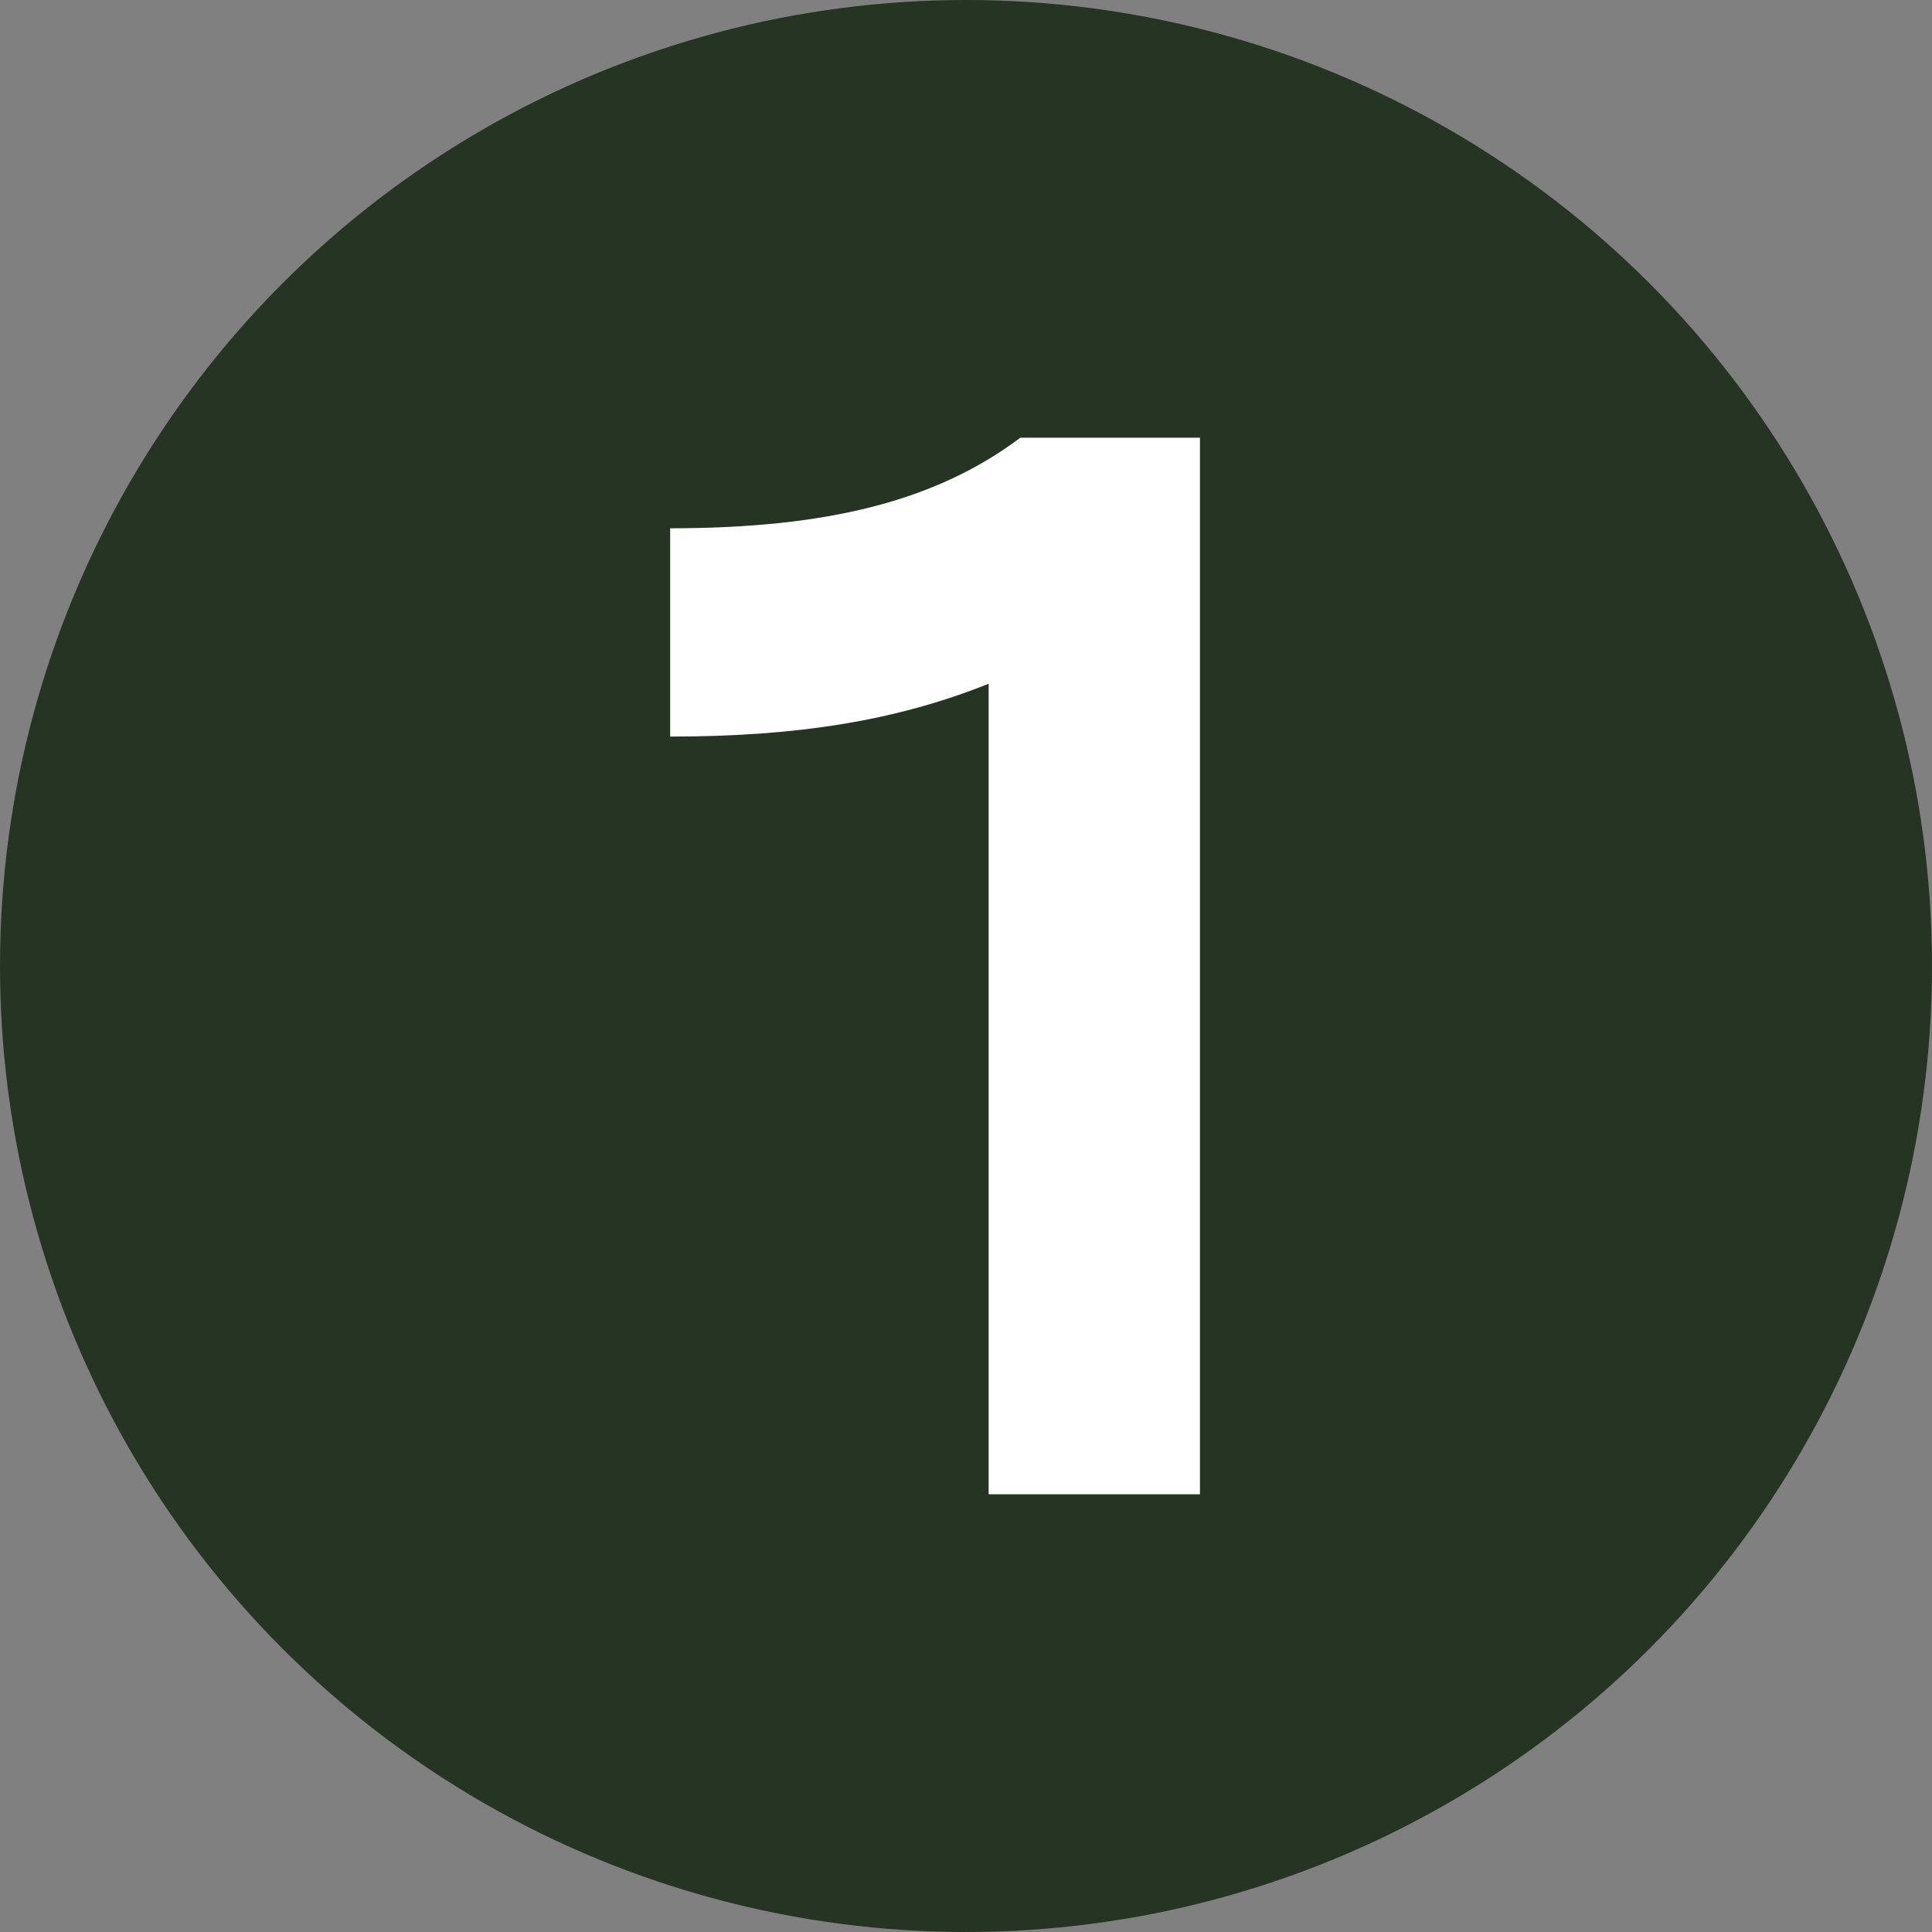
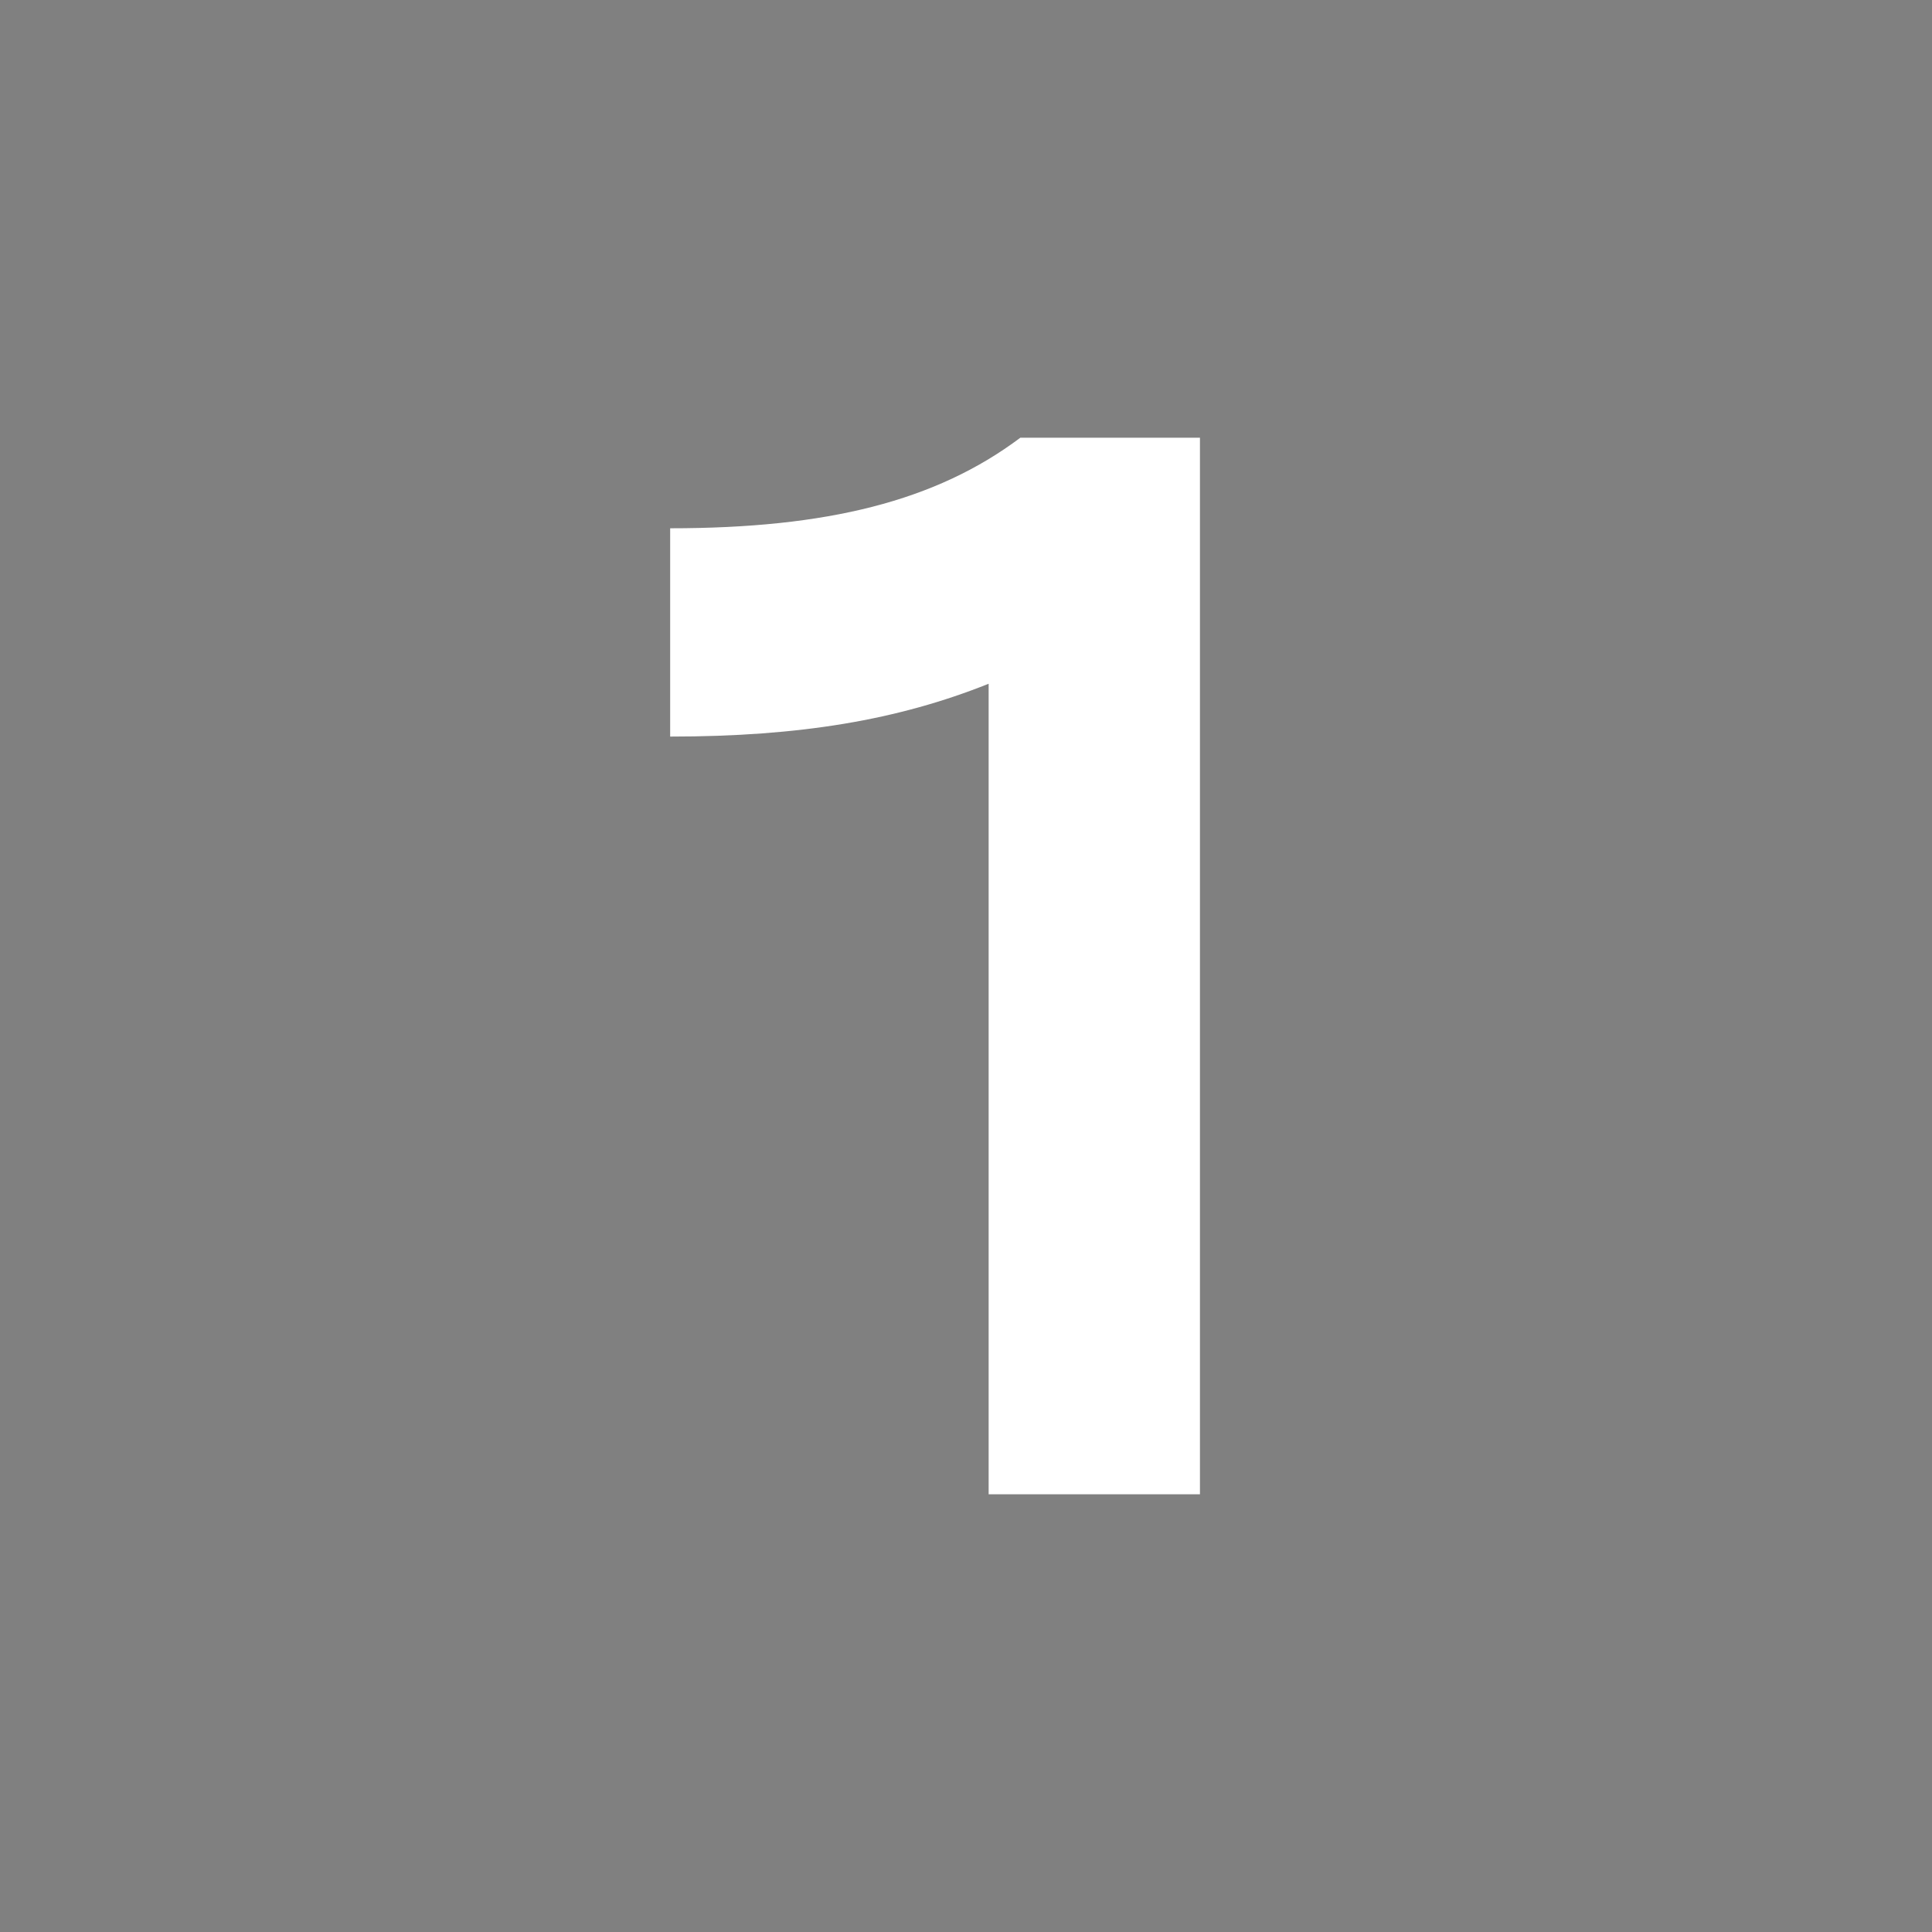
<svg xmlns="http://www.w3.org/2000/svg" width="128" height="128" viewBox="0 0 128 128" fill="none">
  <rect x="0" y="0" width="128" height="128" fill="#808080" stroke="none" />
-   <circle cx="64" cy="64" r="64" fill="#263423" />
  <path d="M44.4 48.8V35C54.8 35 62 33.2 67.6 29H79.5V99H65.5V45.3C59.5 47.7 53 48.8 44.4 48.8Z" fill="white" />
</svg>